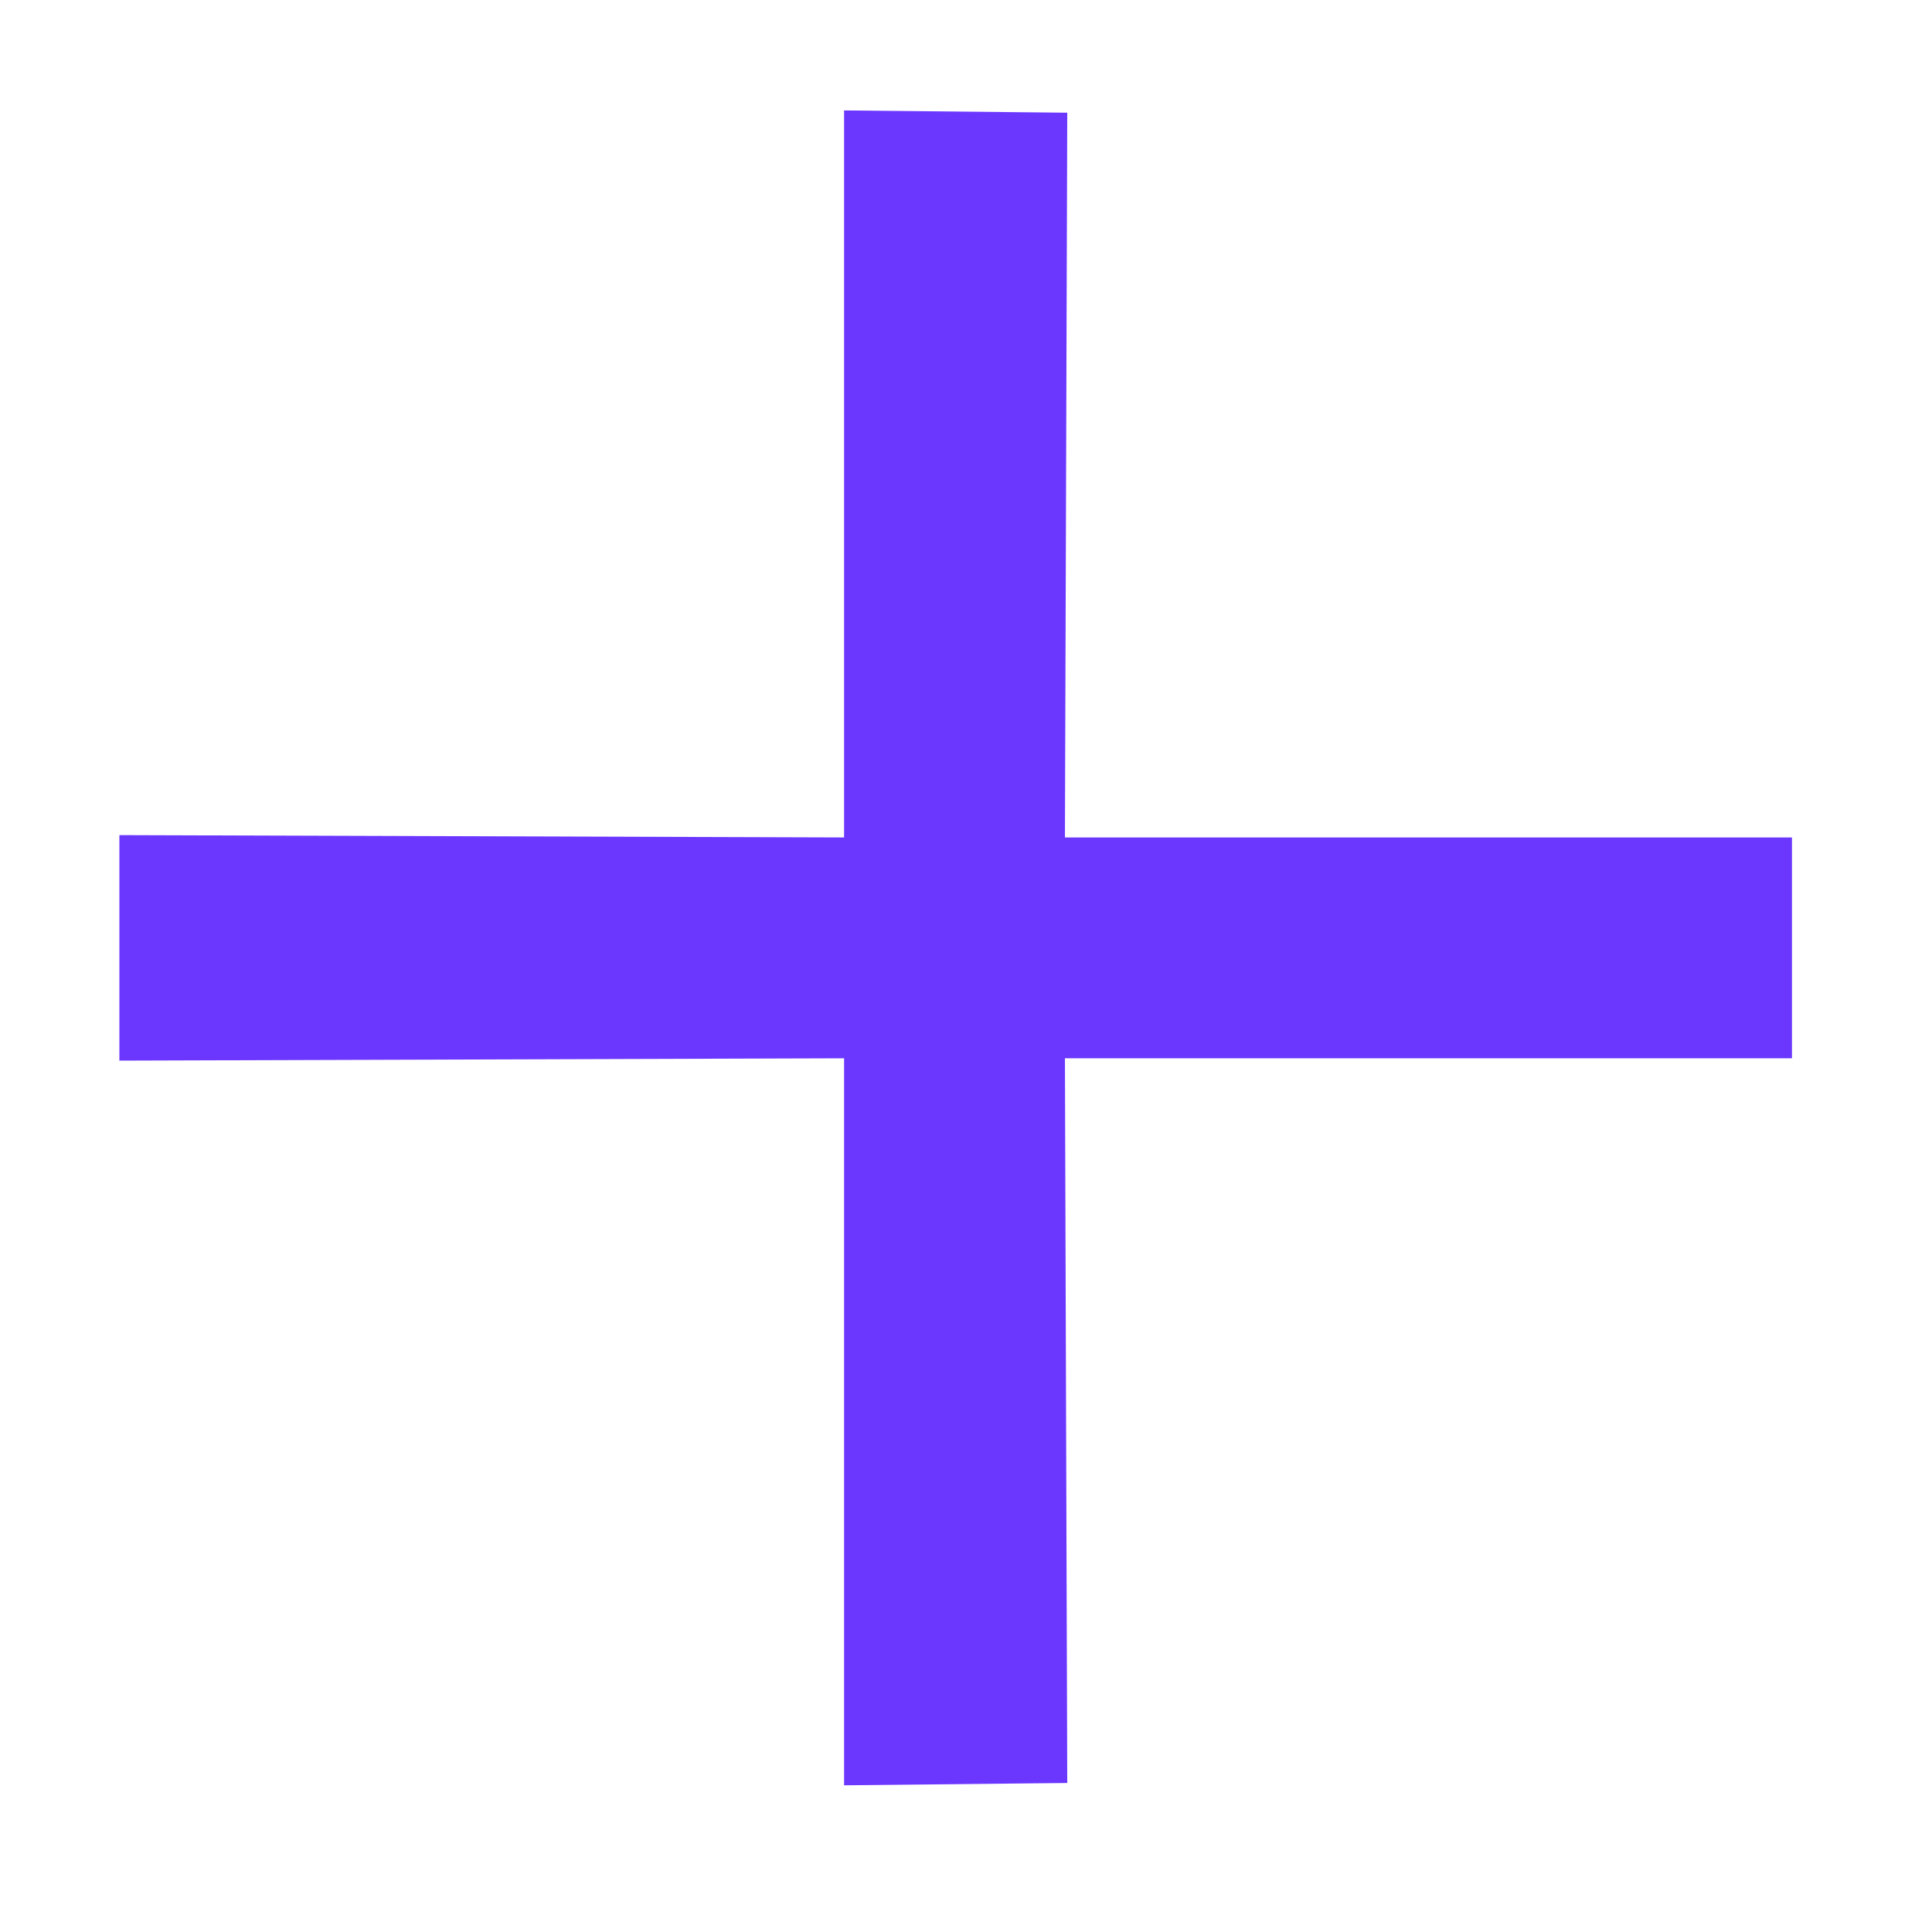
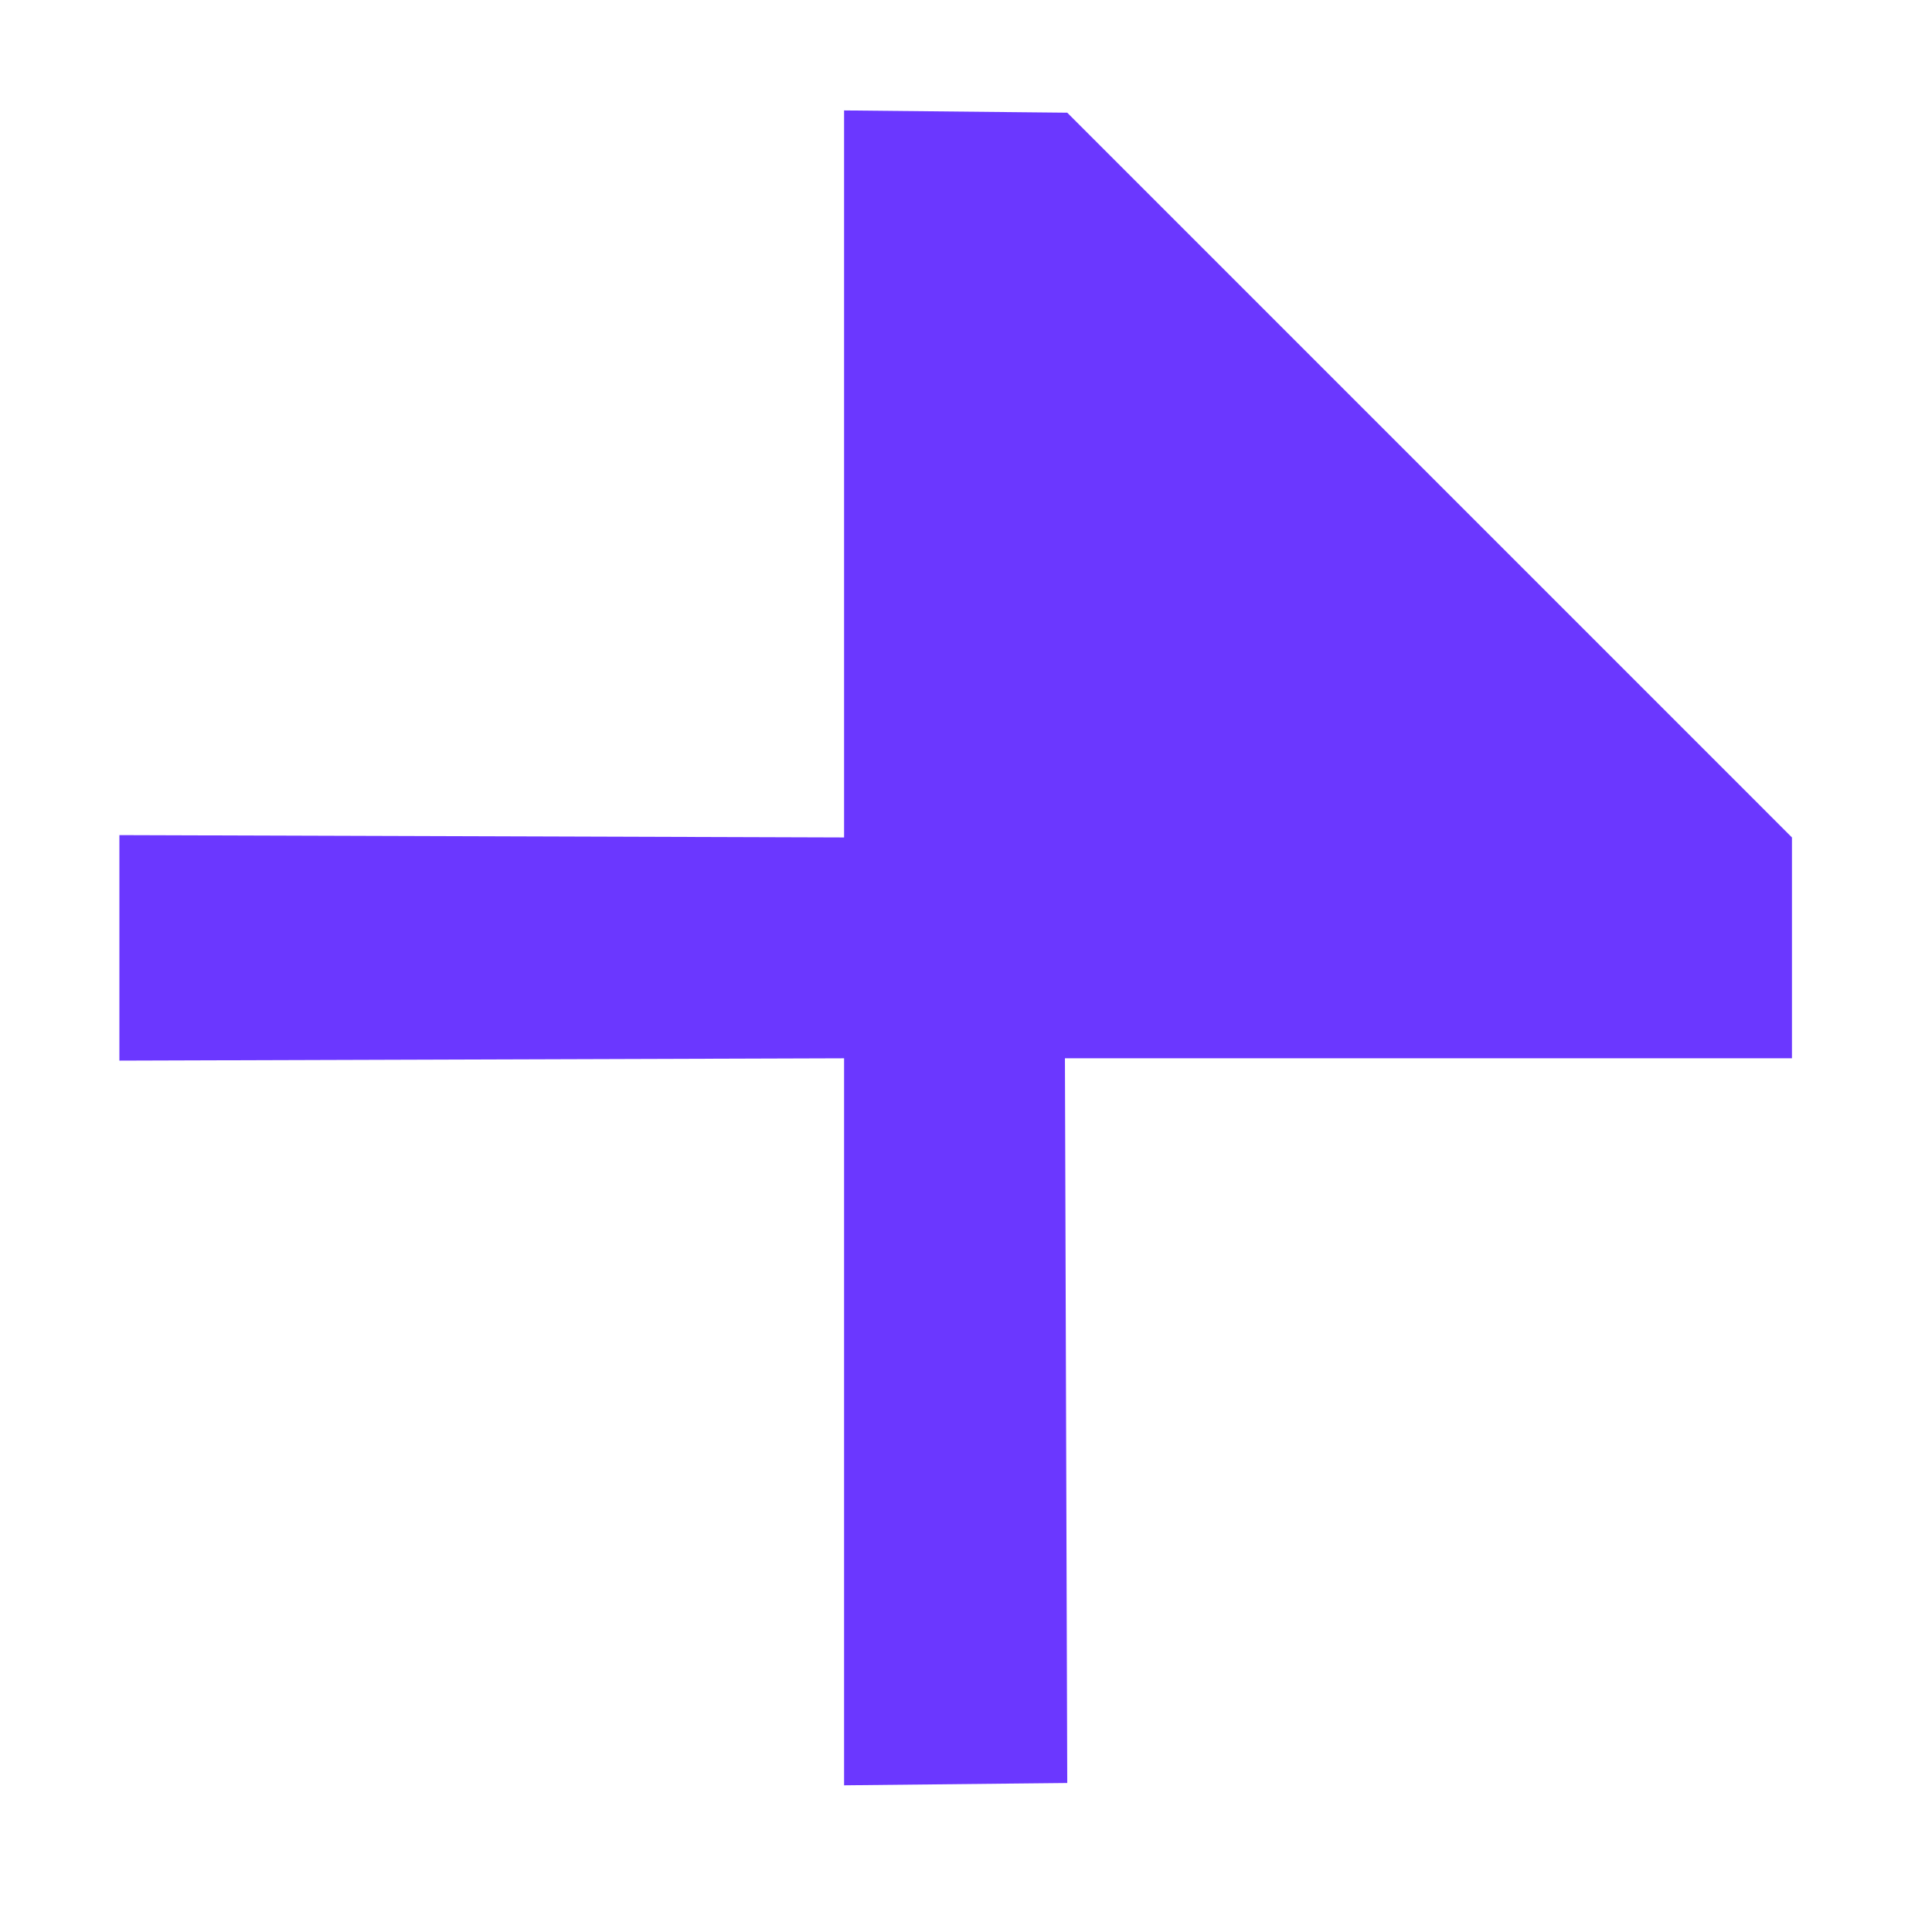
<svg xmlns="http://www.w3.org/2000/svg" width="39" height="39" viewBox="0 0 39 39" fill="none">
-   <path d="M2.41 21.41L17.039 21.363L17.039 36.039L21.544 35.992L21.497 21.363H36.173V16.905H21.497L21.544 2.275L17.039 2.229L17.039 16.905L2.41 16.858V21.41Z" fill="#6B37FF" />
+   <path d="M2.41 21.41L17.039 21.363L17.039 36.039L21.544 35.992L21.497 21.363H36.173V16.905L21.544 2.275L17.039 2.229L17.039 16.905L2.41 16.858V21.41Z" fill="#6B37FF" />
</svg>